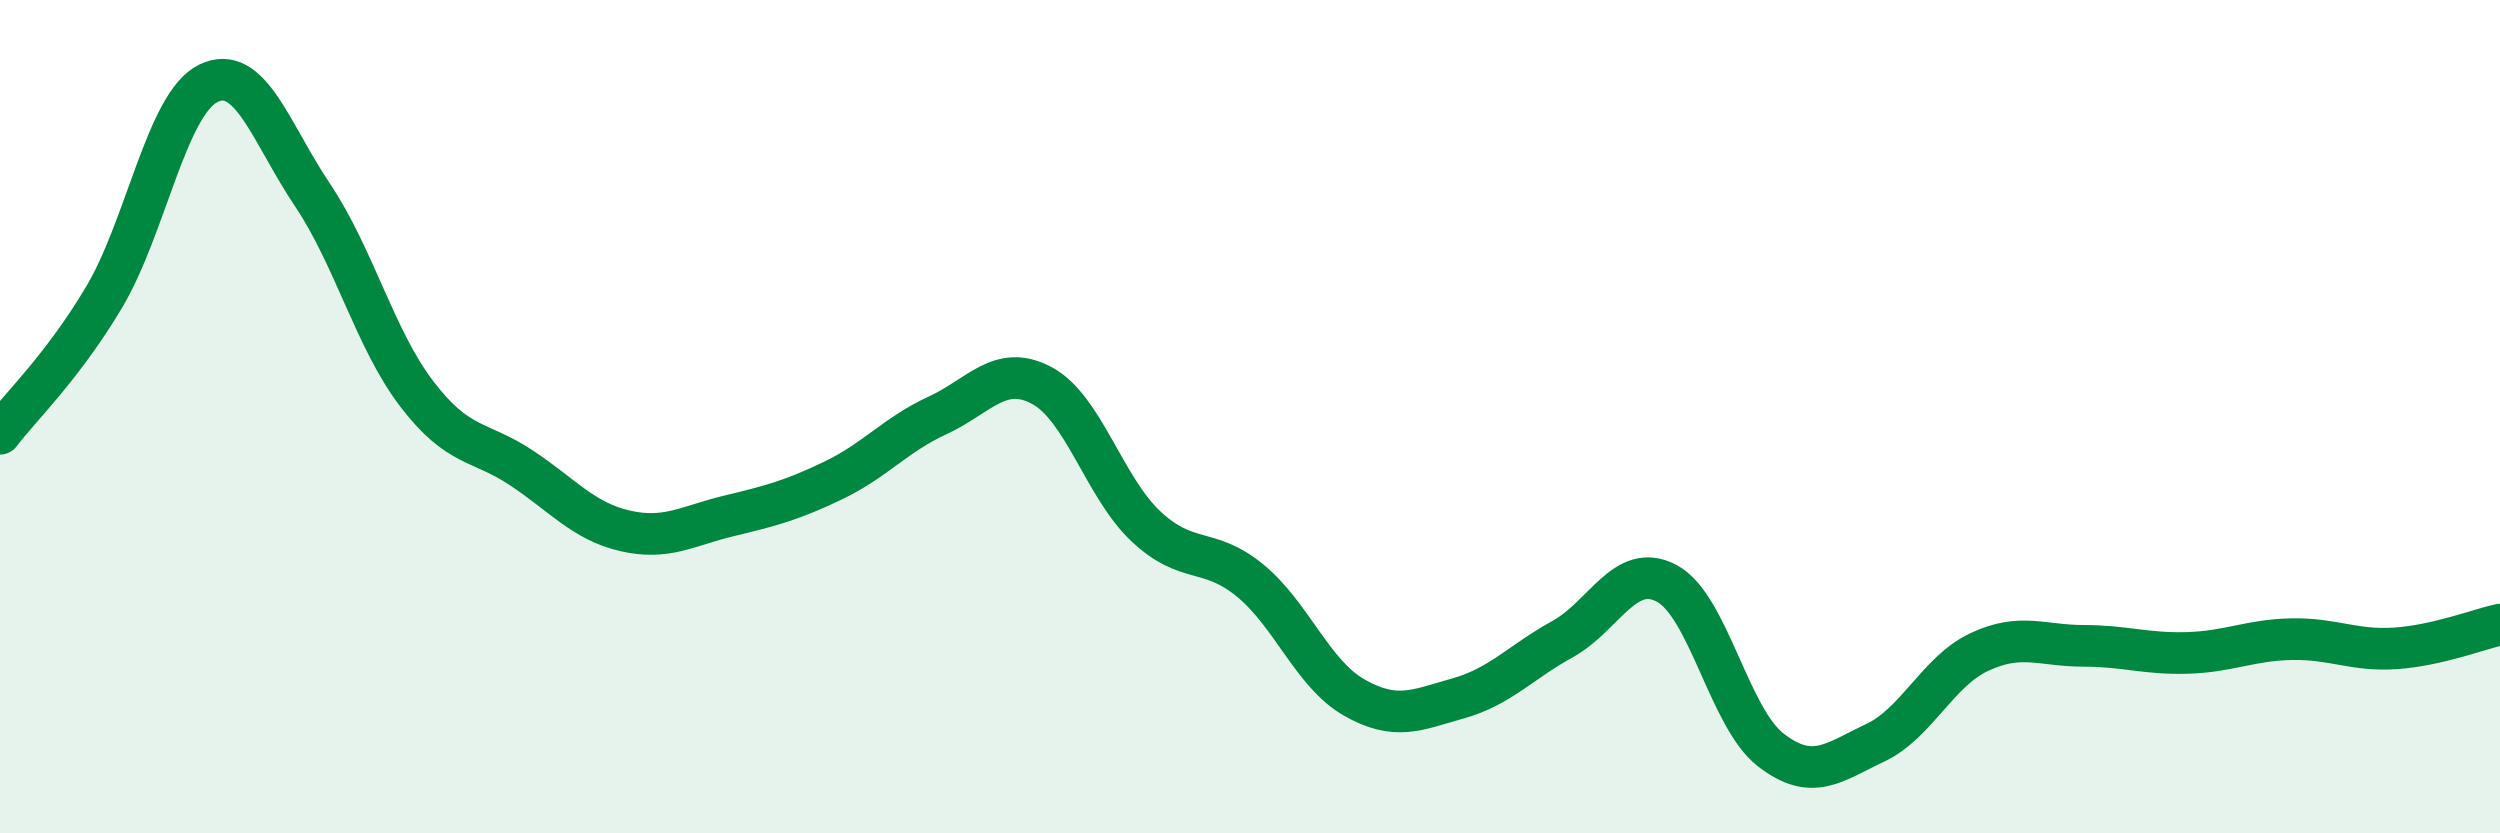
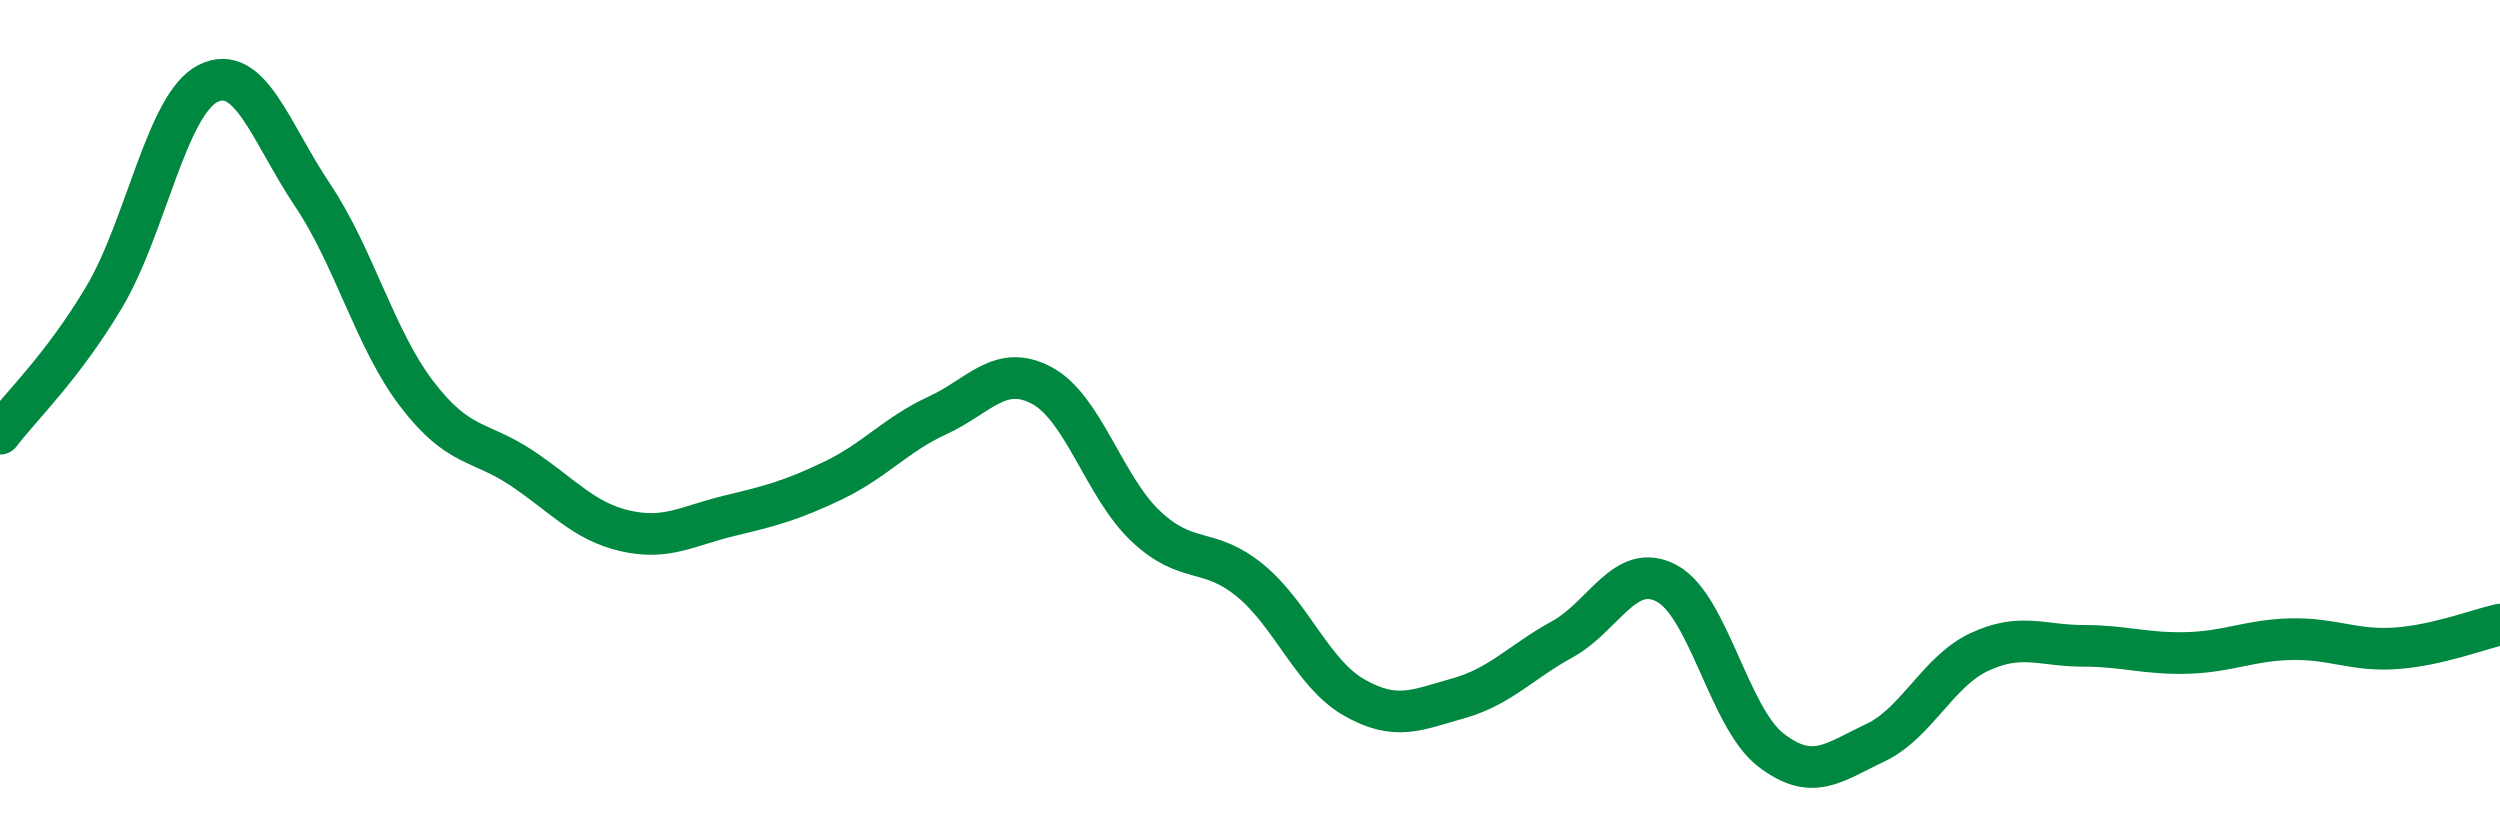
<svg xmlns="http://www.w3.org/2000/svg" width="60" height="20" viewBox="0 0 60 20">
-   <path d="M 0,10.41 C 0.5,9.75 1.5,8.81 2.5,7.13 C 3.5,5.45 4,2.49 5,2 C 6,1.51 6.5,3.19 7.5,4.68 C 8.5,6.17 9,8.14 10,9.45 C 11,10.76 11.5,10.56 12.5,11.22 C 13.5,11.88 14,12.51 15,12.74 C 16,12.97 16.5,12.62 17.5,12.38 C 18.5,12.14 19,12.01 20,11.53 C 21,11.05 21.5,10.43 22.5,9.97 C 23.5,9.51 24,8.72 25,9.25 C 26,9.78 26.5,11.69 27.5,12.63 C 28.5,13.57 29,13.11 30,13.93 C 31,14.75 31.5,16.17 32.5,16.74 C 33.5,17.31 34,17.04 35,16.76 C 36,16.48 36.5,15.89 37.5,15.34 C 38.5,14.79 39,13.47 40,14 C 41,14.53 41.5,17.23 42.5,18 C 43.5,18.77 44,18.3 45,17.83 C 46,17.36 46.5,16.12 47.5,15.65 C 48.5,15.18 49,15.5 50,15.5 C 51,15.5 51.5,15.7 52.5,15.67 C 53.5,15.64 54,15.36 55,15.34 C 56,15.32 56.5,15.63 57.5,15.56 C 58.5,15.49 59.5,15.1 60,14.99L60 20L0 20Z" fill="#008740" opacity="0.1" stroke-linecap="round" stroke-linejoin="round" />
  <path d="M 0,10.41 C 0.5,9.75 1.5,8.81 2.5,7.13 C 3.5,5.45 4,2.49 5,2 C 6,1.51 6.5,3.19 7.5,4.68 C 8.5,6.17 9,8.14 10,9.45 C 11,10.76 11.5,10.56 12.5,11.22 C 13.5,11.88 14,12.51 15,12.74 C 16,12.97 16.5,12.62 17.5,12.38 C 18.5,12.14 19,12.01 20,11.53 C 21,11.05 21.5,10.43 22.5,9.97 C 23.5,9.51 24,8.72 25,9.25 C 26,9.78 26.5,11.69 27.5,12.63 C 28.5,13.57 29,13.11 30,13.93 C 31,14.75 31.5,16.17 32.5,16.74 C 33.5,17.31 34,17.04 35,16.76 C 36,16.48 36.5,15.89 37.5,15.34 C 38.5,14.79 39,13.47 40,14 C 41,14.53 41.5,17.23 42.5,18 C 43.5,18.77 44,18.3 45,17.83 C 46,17.36 46.5,16.12 47.5,15.65 C 48.5,15.18 49,15.5 50,15.5 C 51,15.5 51.5,15.7 52.5,15.67 C 53.5,15.64 54,15.36 55,15.34 C 56,15.32 56.5,15.63 57.5,15.56 C 58.5,15.49 59.5,15.1 60,14.99" stroke="#008740" stroke-width="1" fill="none" stroke-linecap="round" stroke-linejoin="round" />
</svg>